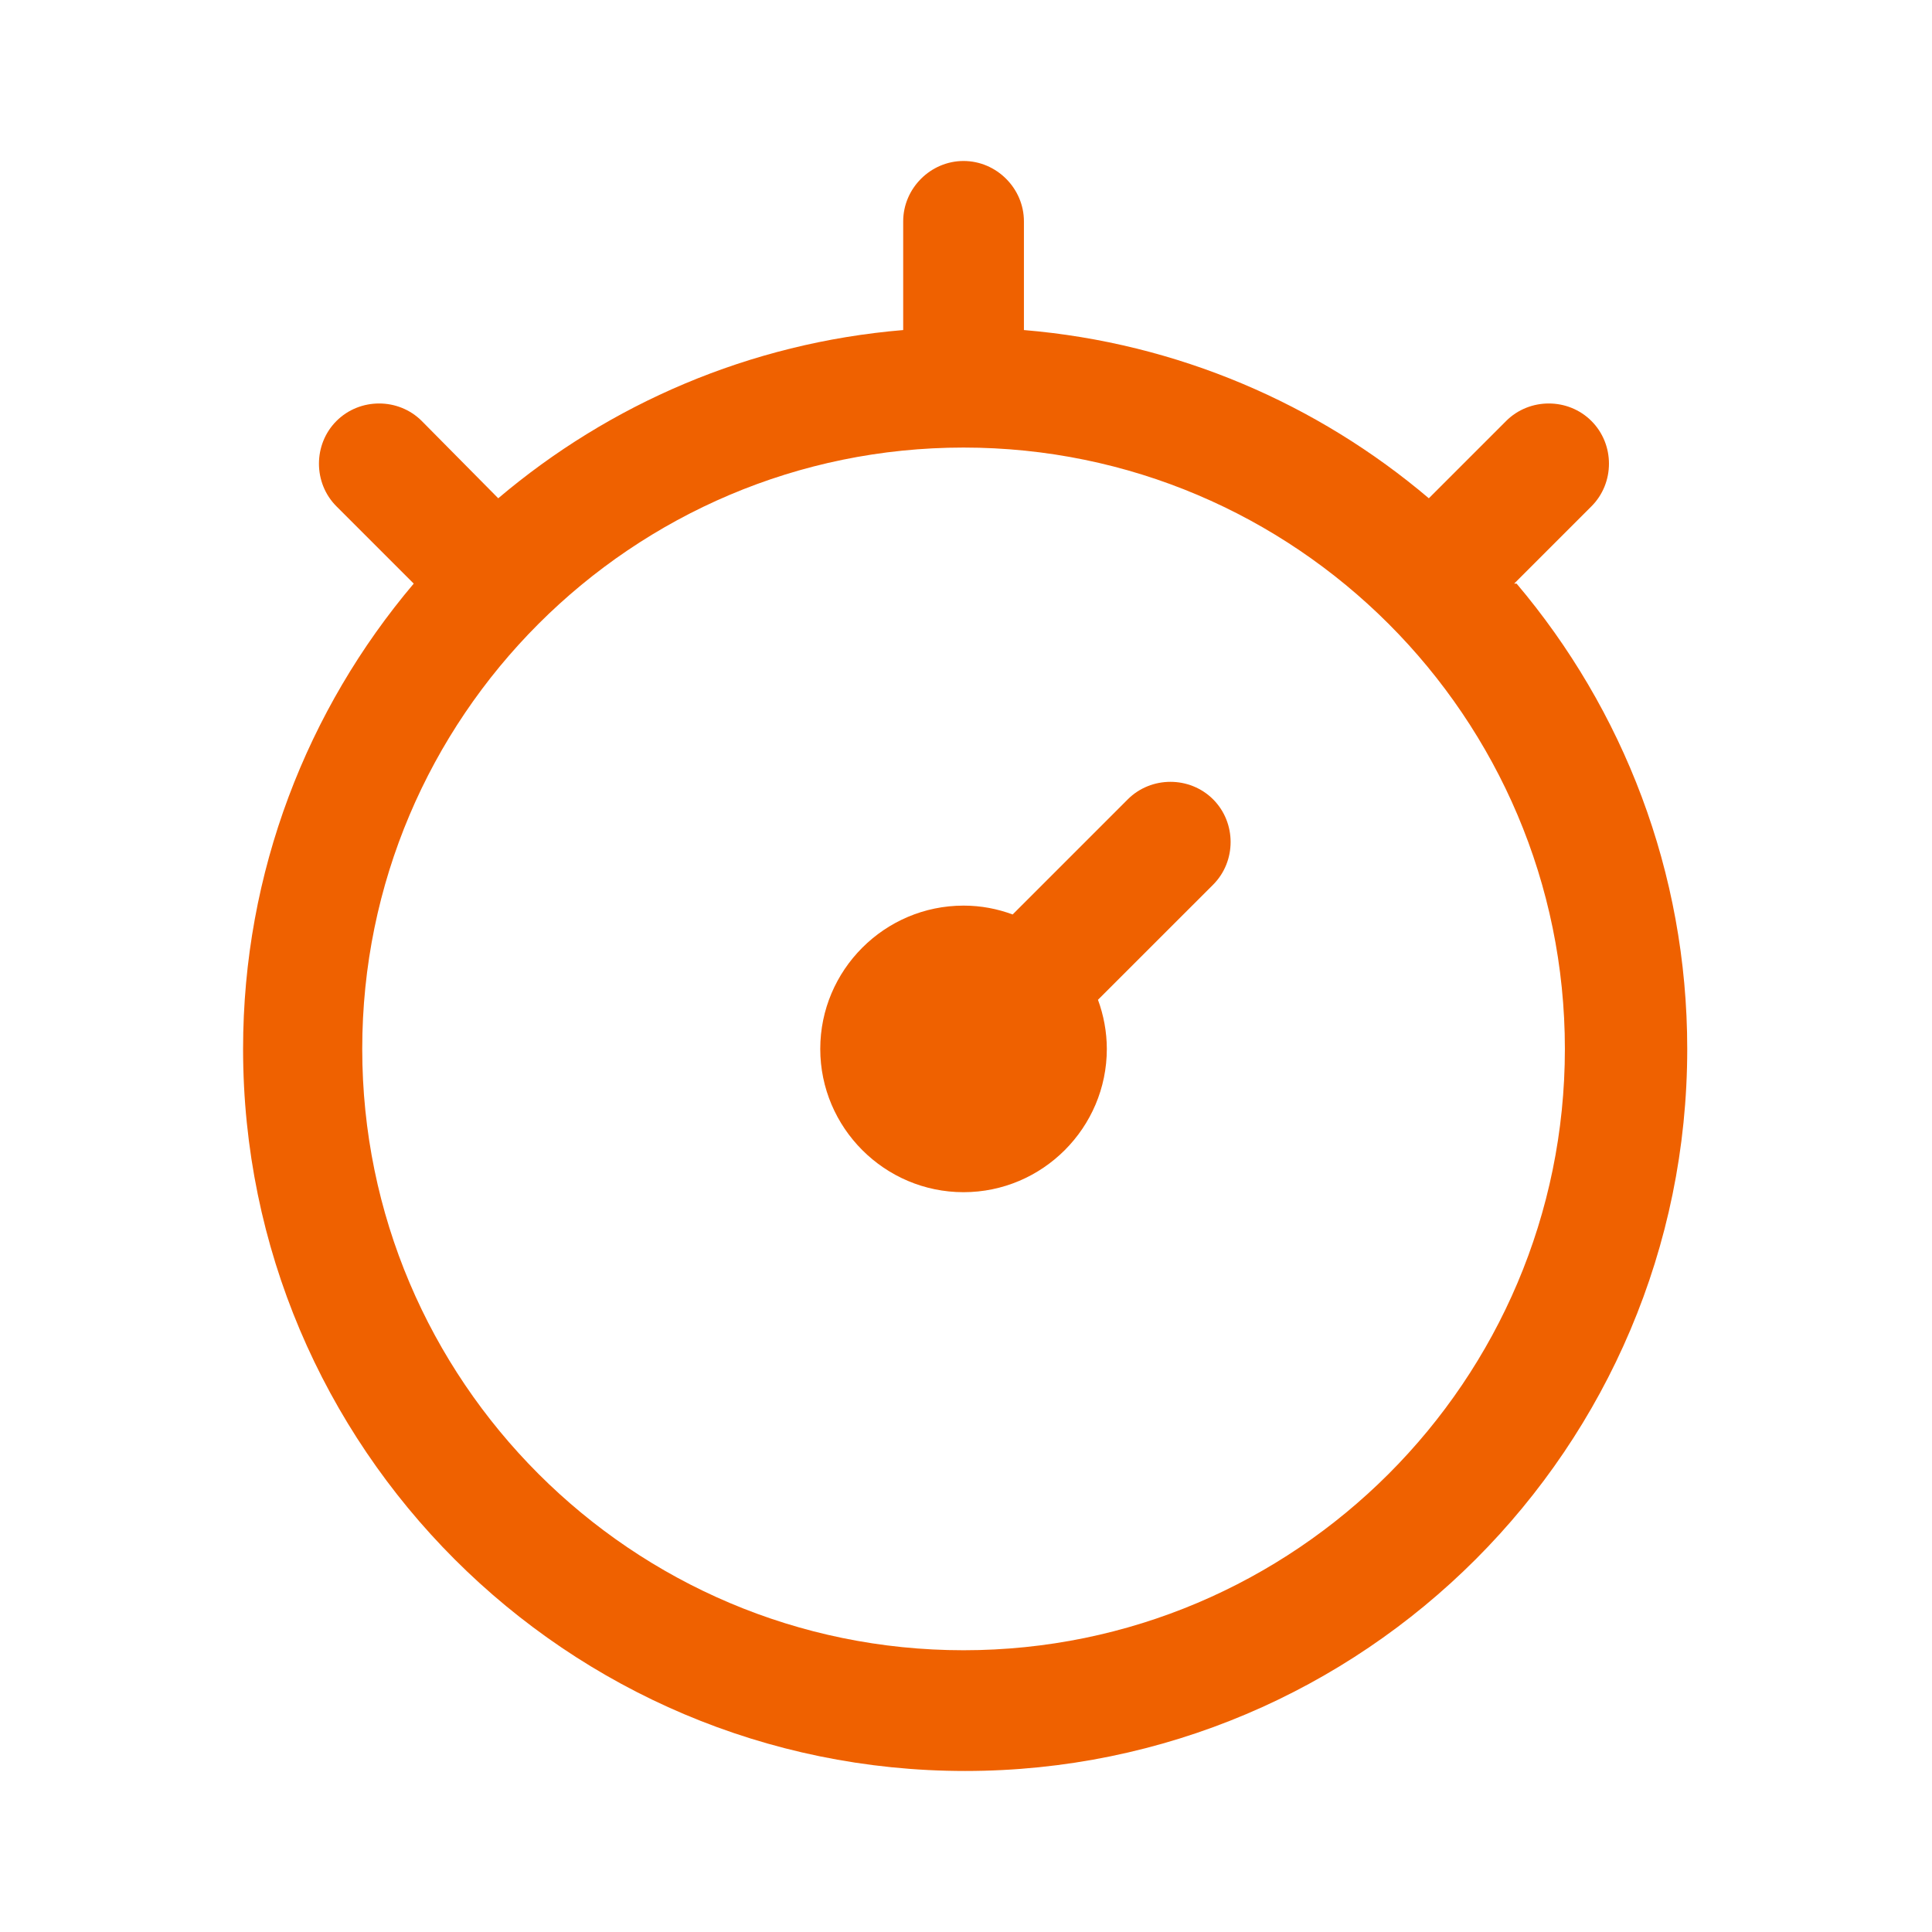
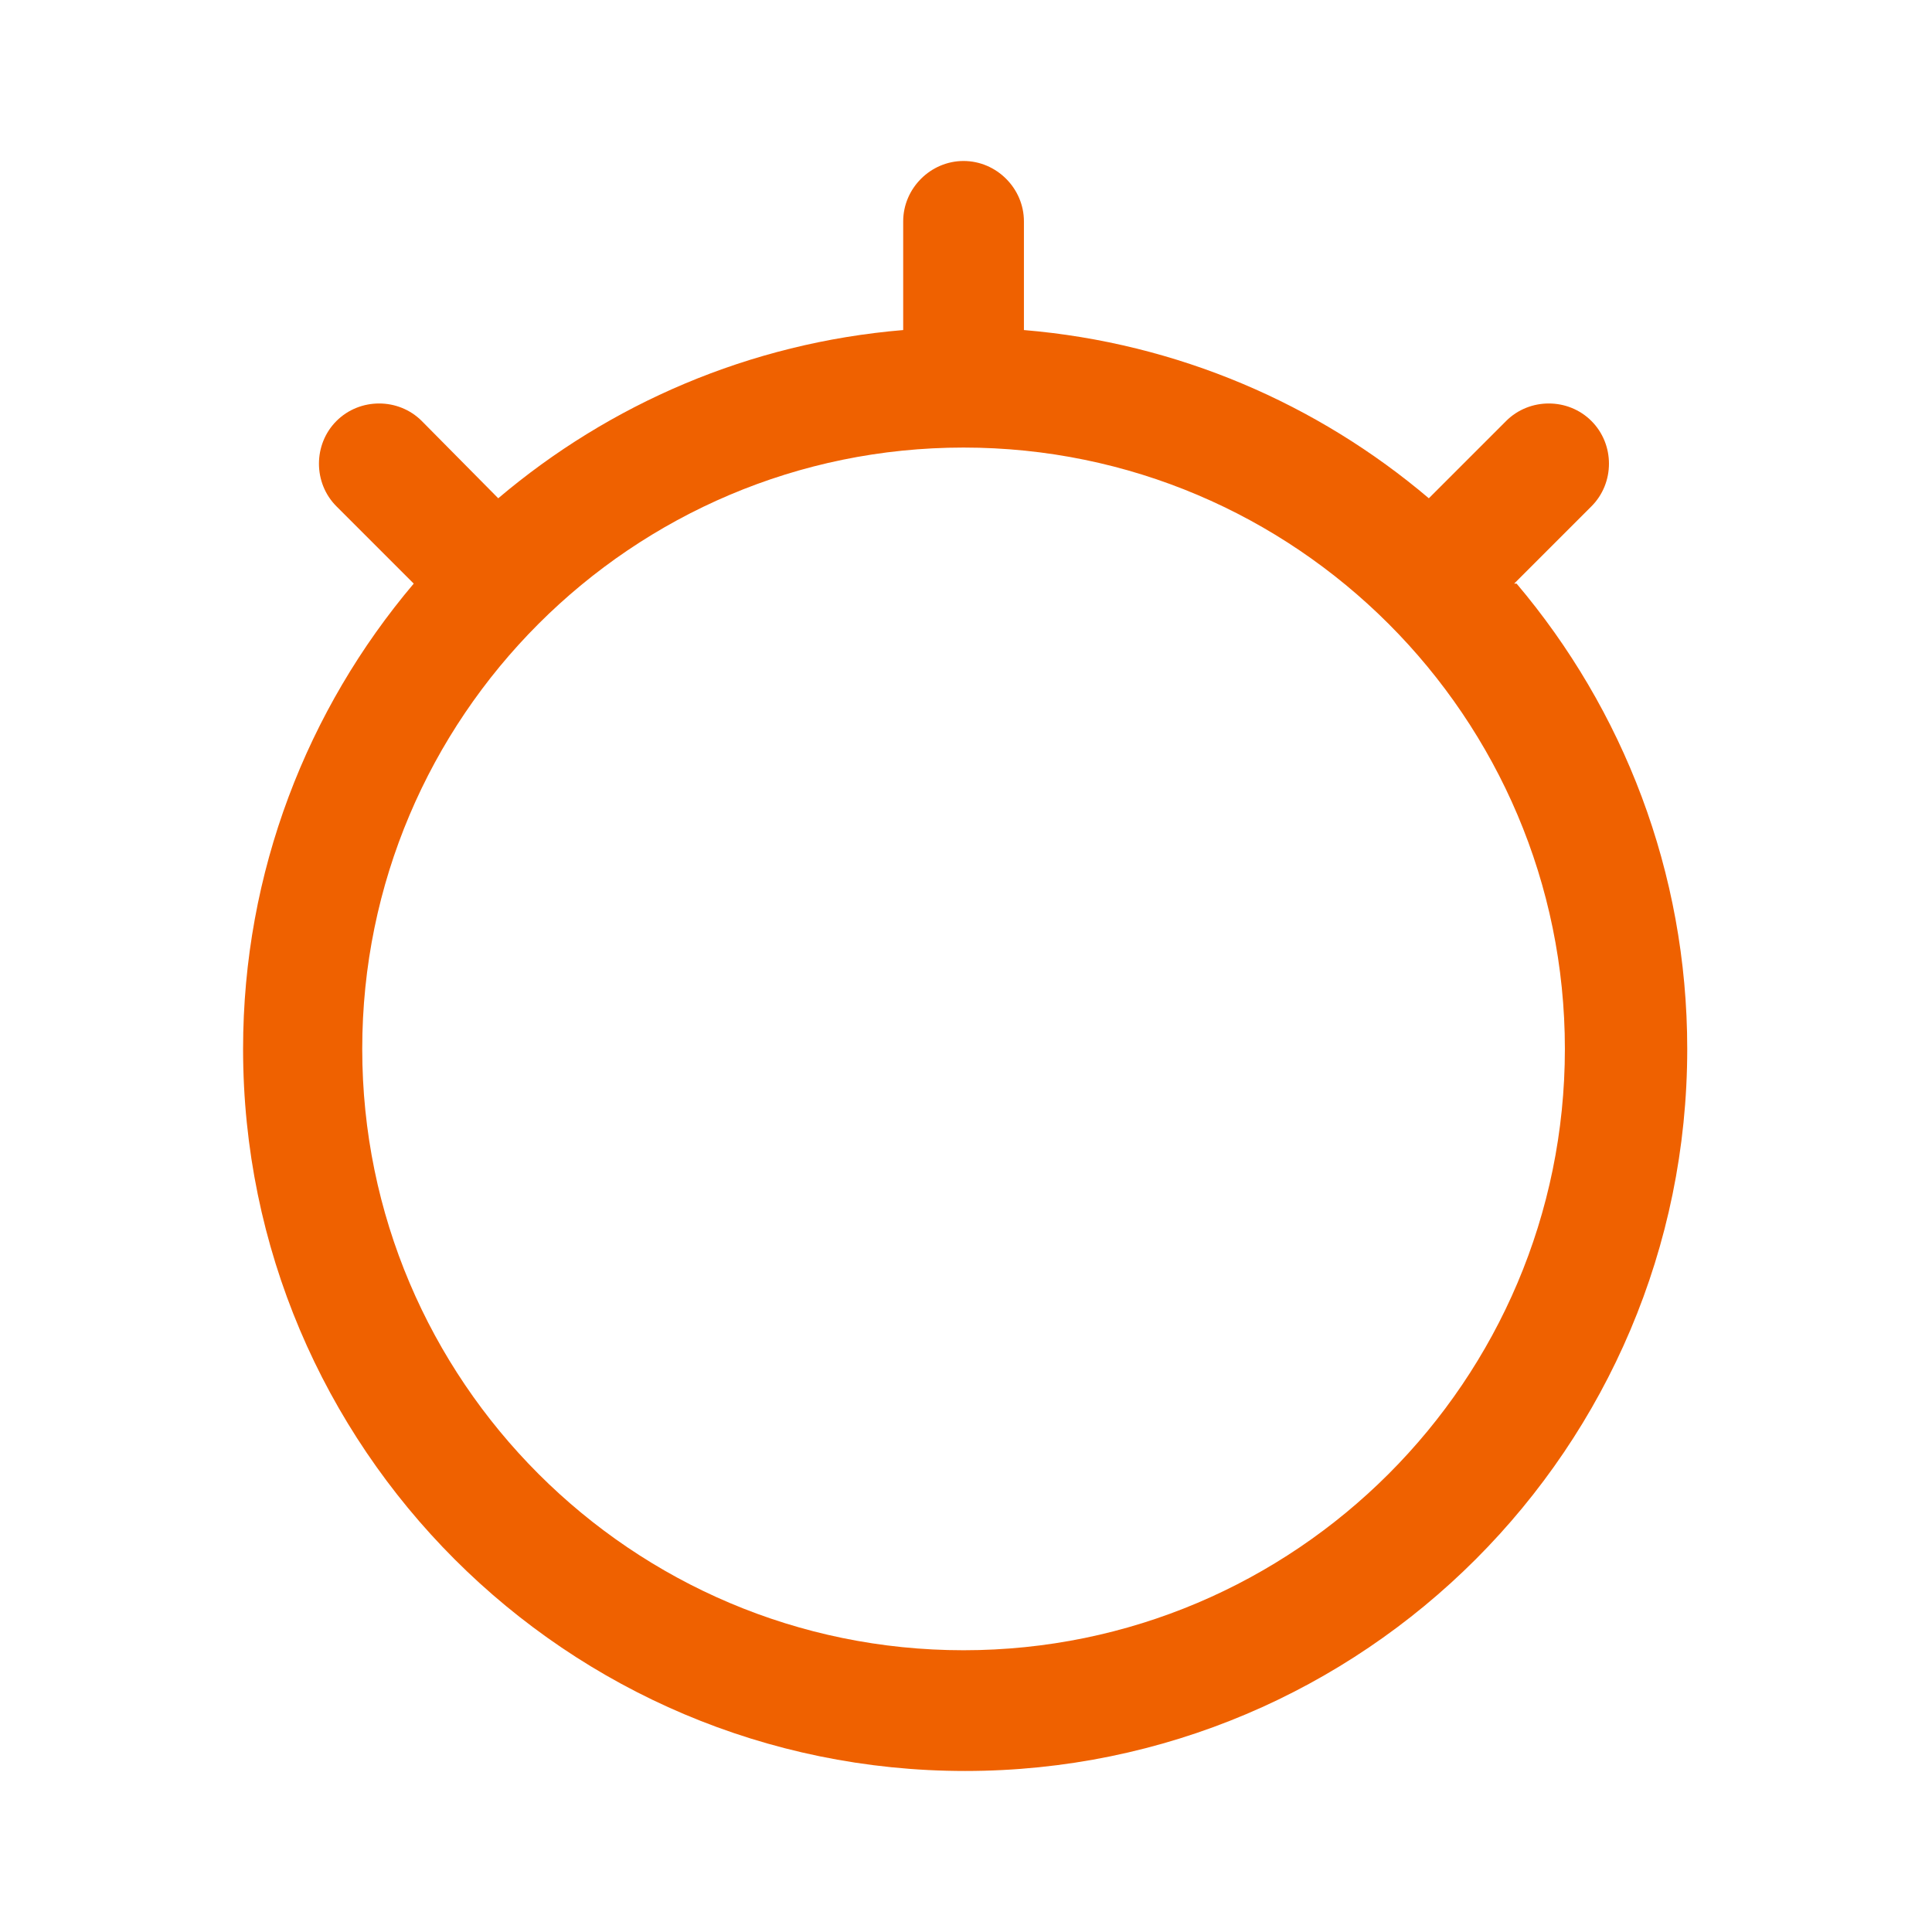
<svg xmlns="http://www.w3.org/2000/svg" width="55" height="55" viewBox="0 0 55 55" fill="none">
  <path d="M43.105 16.614L45.305 14.414C45.97 13.75 45.97 12.65 45.305 11.985C44.641 11.32 43.541 11.32 42.876 11.985L40.676 14.185C37.514 11.504 33.526 9.762 29.149 9.396V6.302C29.149 5.362 28.37 4.583 27.43 4.583C26.491 4.583 25.712 5.362 25.712 6.302V9.396C21.334 9.762 17.347 11.504 14.184 14.185L12.007 11.985C11.343 11.32 10.243 11.32 9.578 11.985C8.914 12.65 8.914 13.75 9.578 14.414L11.778 16.614C8.753 20.189 6.92 24.818 6.92 29.86C6.92 41.204 16.132 50.416 27.476 50.416C38.82 50.416 48.032 41.204 48.032 29.86C48.032 24.818 46.199 20.189 43.174 16.614H43.105ZM27.43 46.979C17.989 46.979 10.312 39.302 10.312 29.86C10.312 20.418 17.989 12.741 27.43 12.741C36.872 12.741 44.549 20.418 44.549 29.86C44.549 39.302 36.872 46.979 27.43 46.979Z" fill="#EF6100" />
-   <path d="M32.105 22.756L28.828 26.033C28.393 25.873 27.934 25.781 27.43 25.781C25.184 25.781 23.351 27.614 23.351 29.86C23.351 32.106 25.184 33.939 27.43 33.939C29.676 33.939 31.509 32.106 31.509 29.86C31.509 29.379 31.418 28.898 31.257 28.462L34.535 25.185C35.199 24.52 35.199 23.421 34.535 22.756C33.87 22.091 32.77 22.091 32.105 22.756Z" fill="#EF6100" />
</svg>